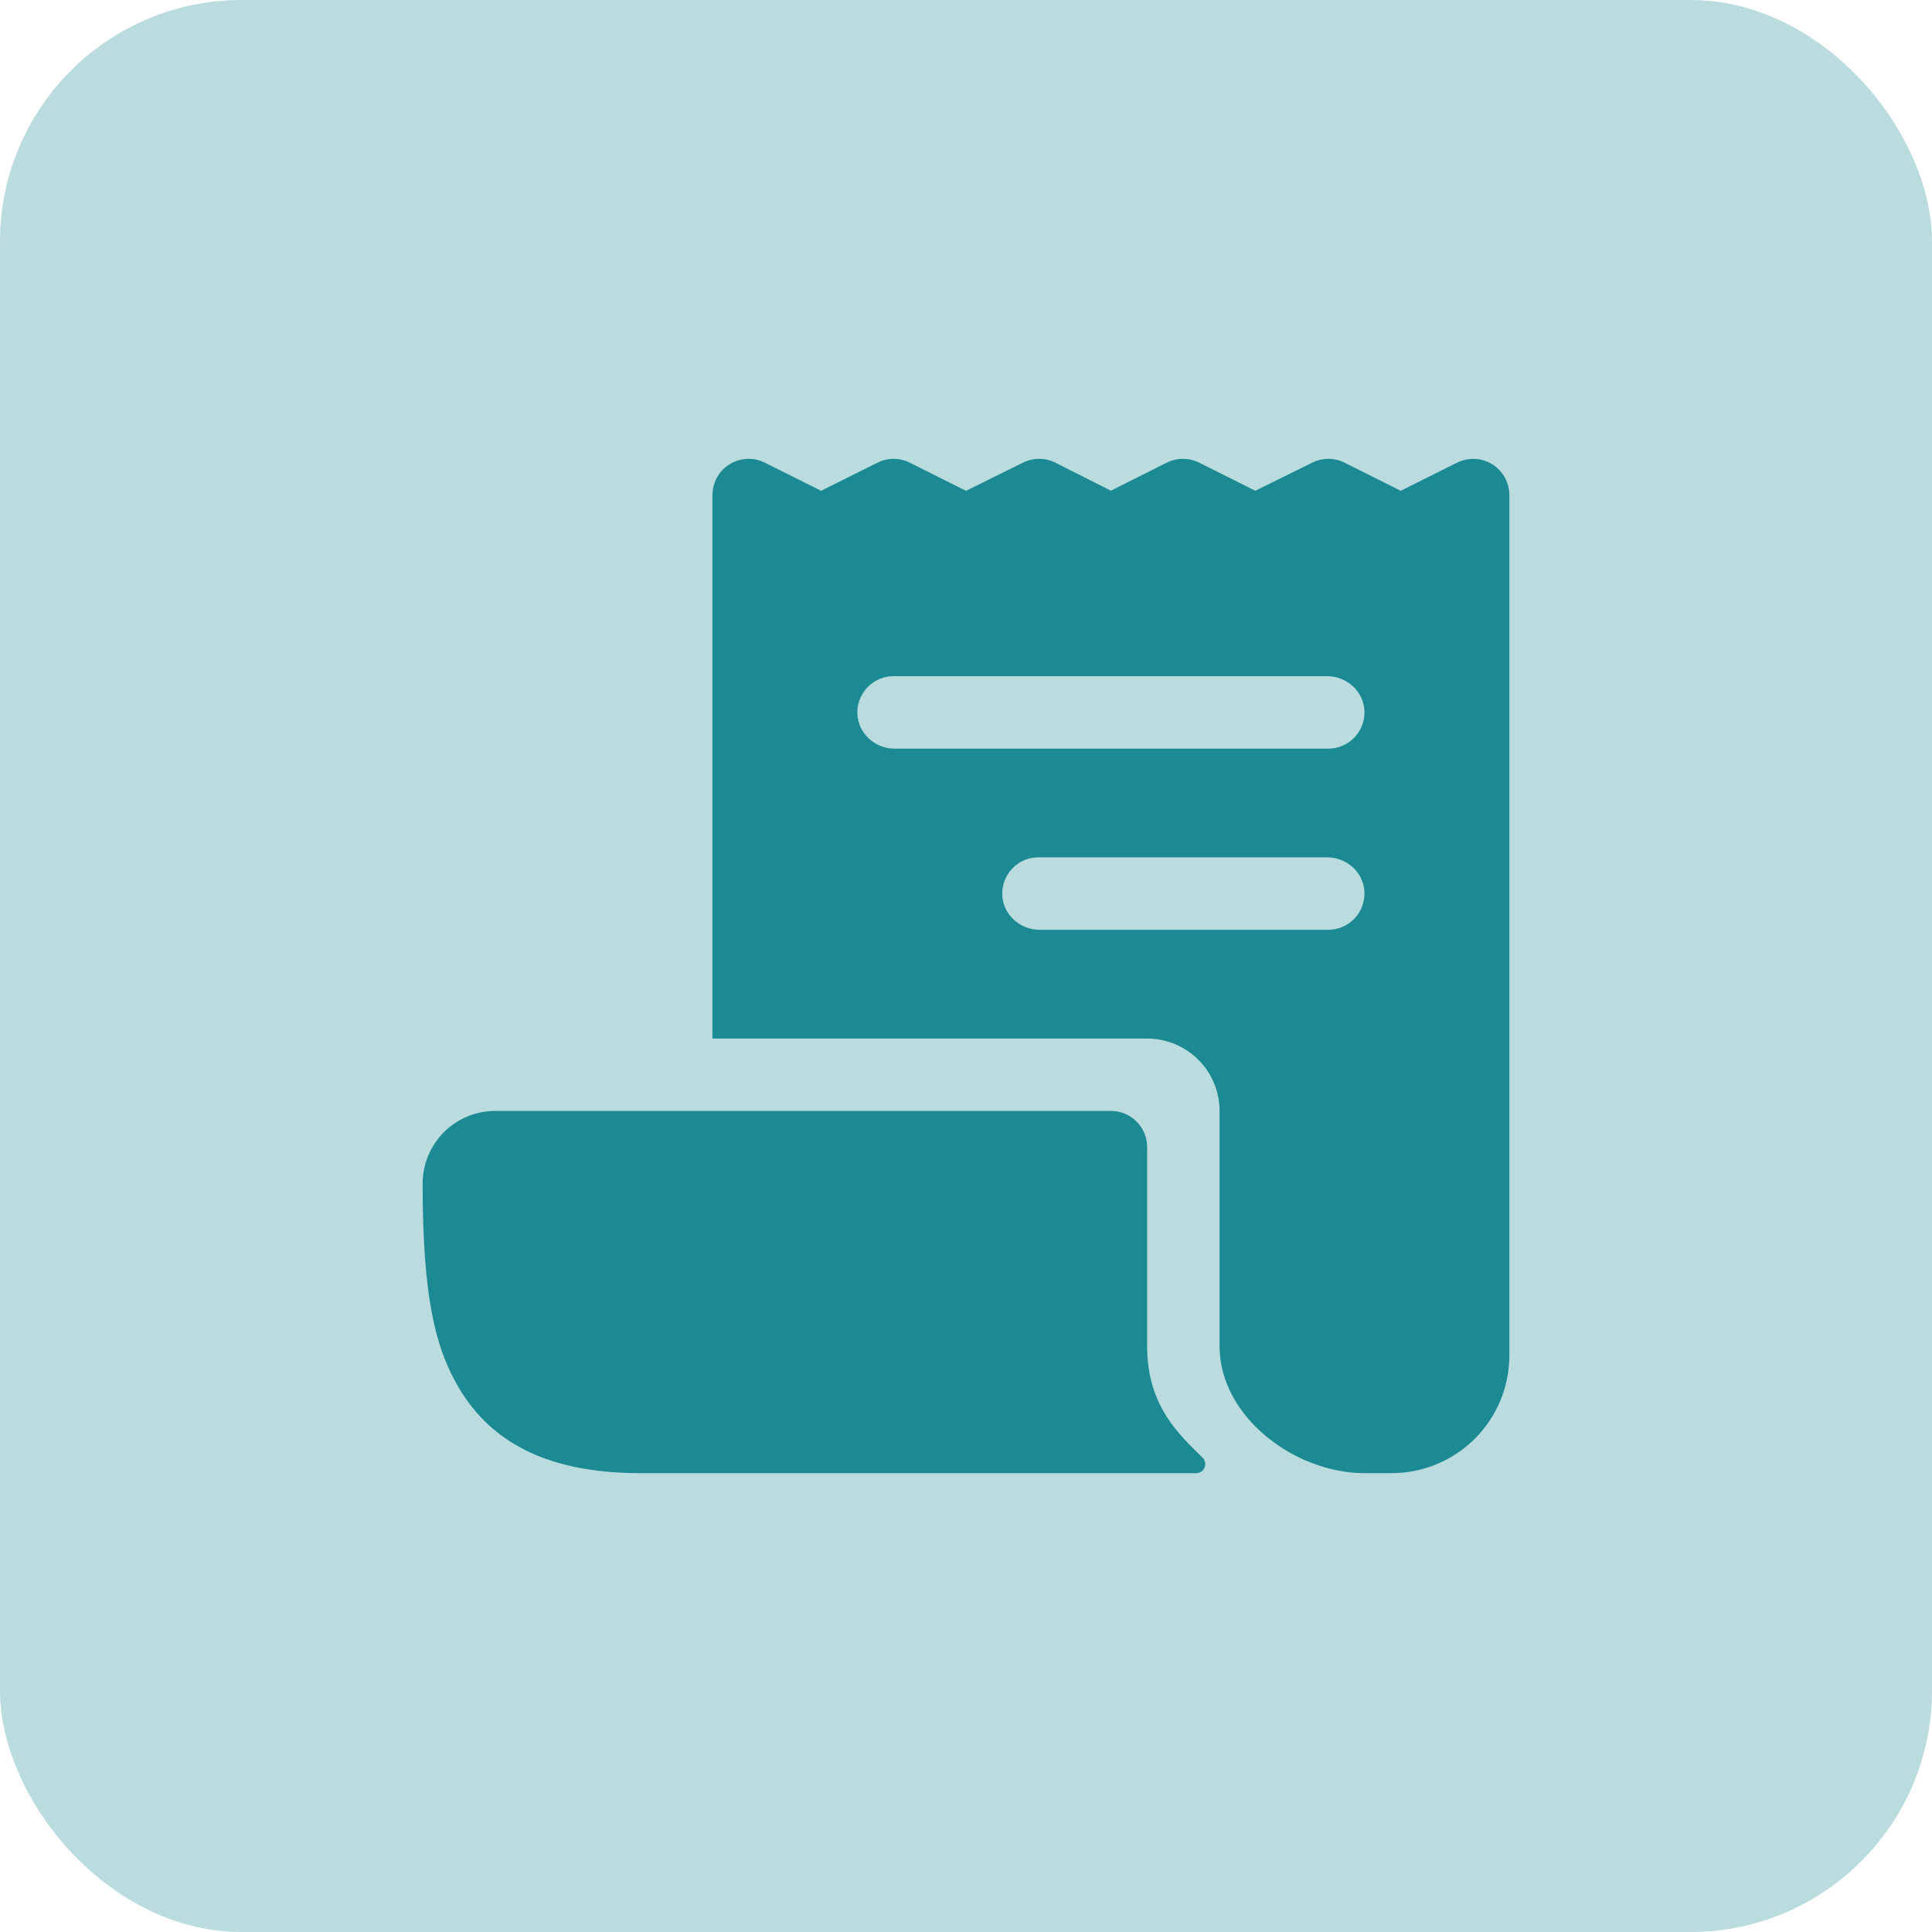
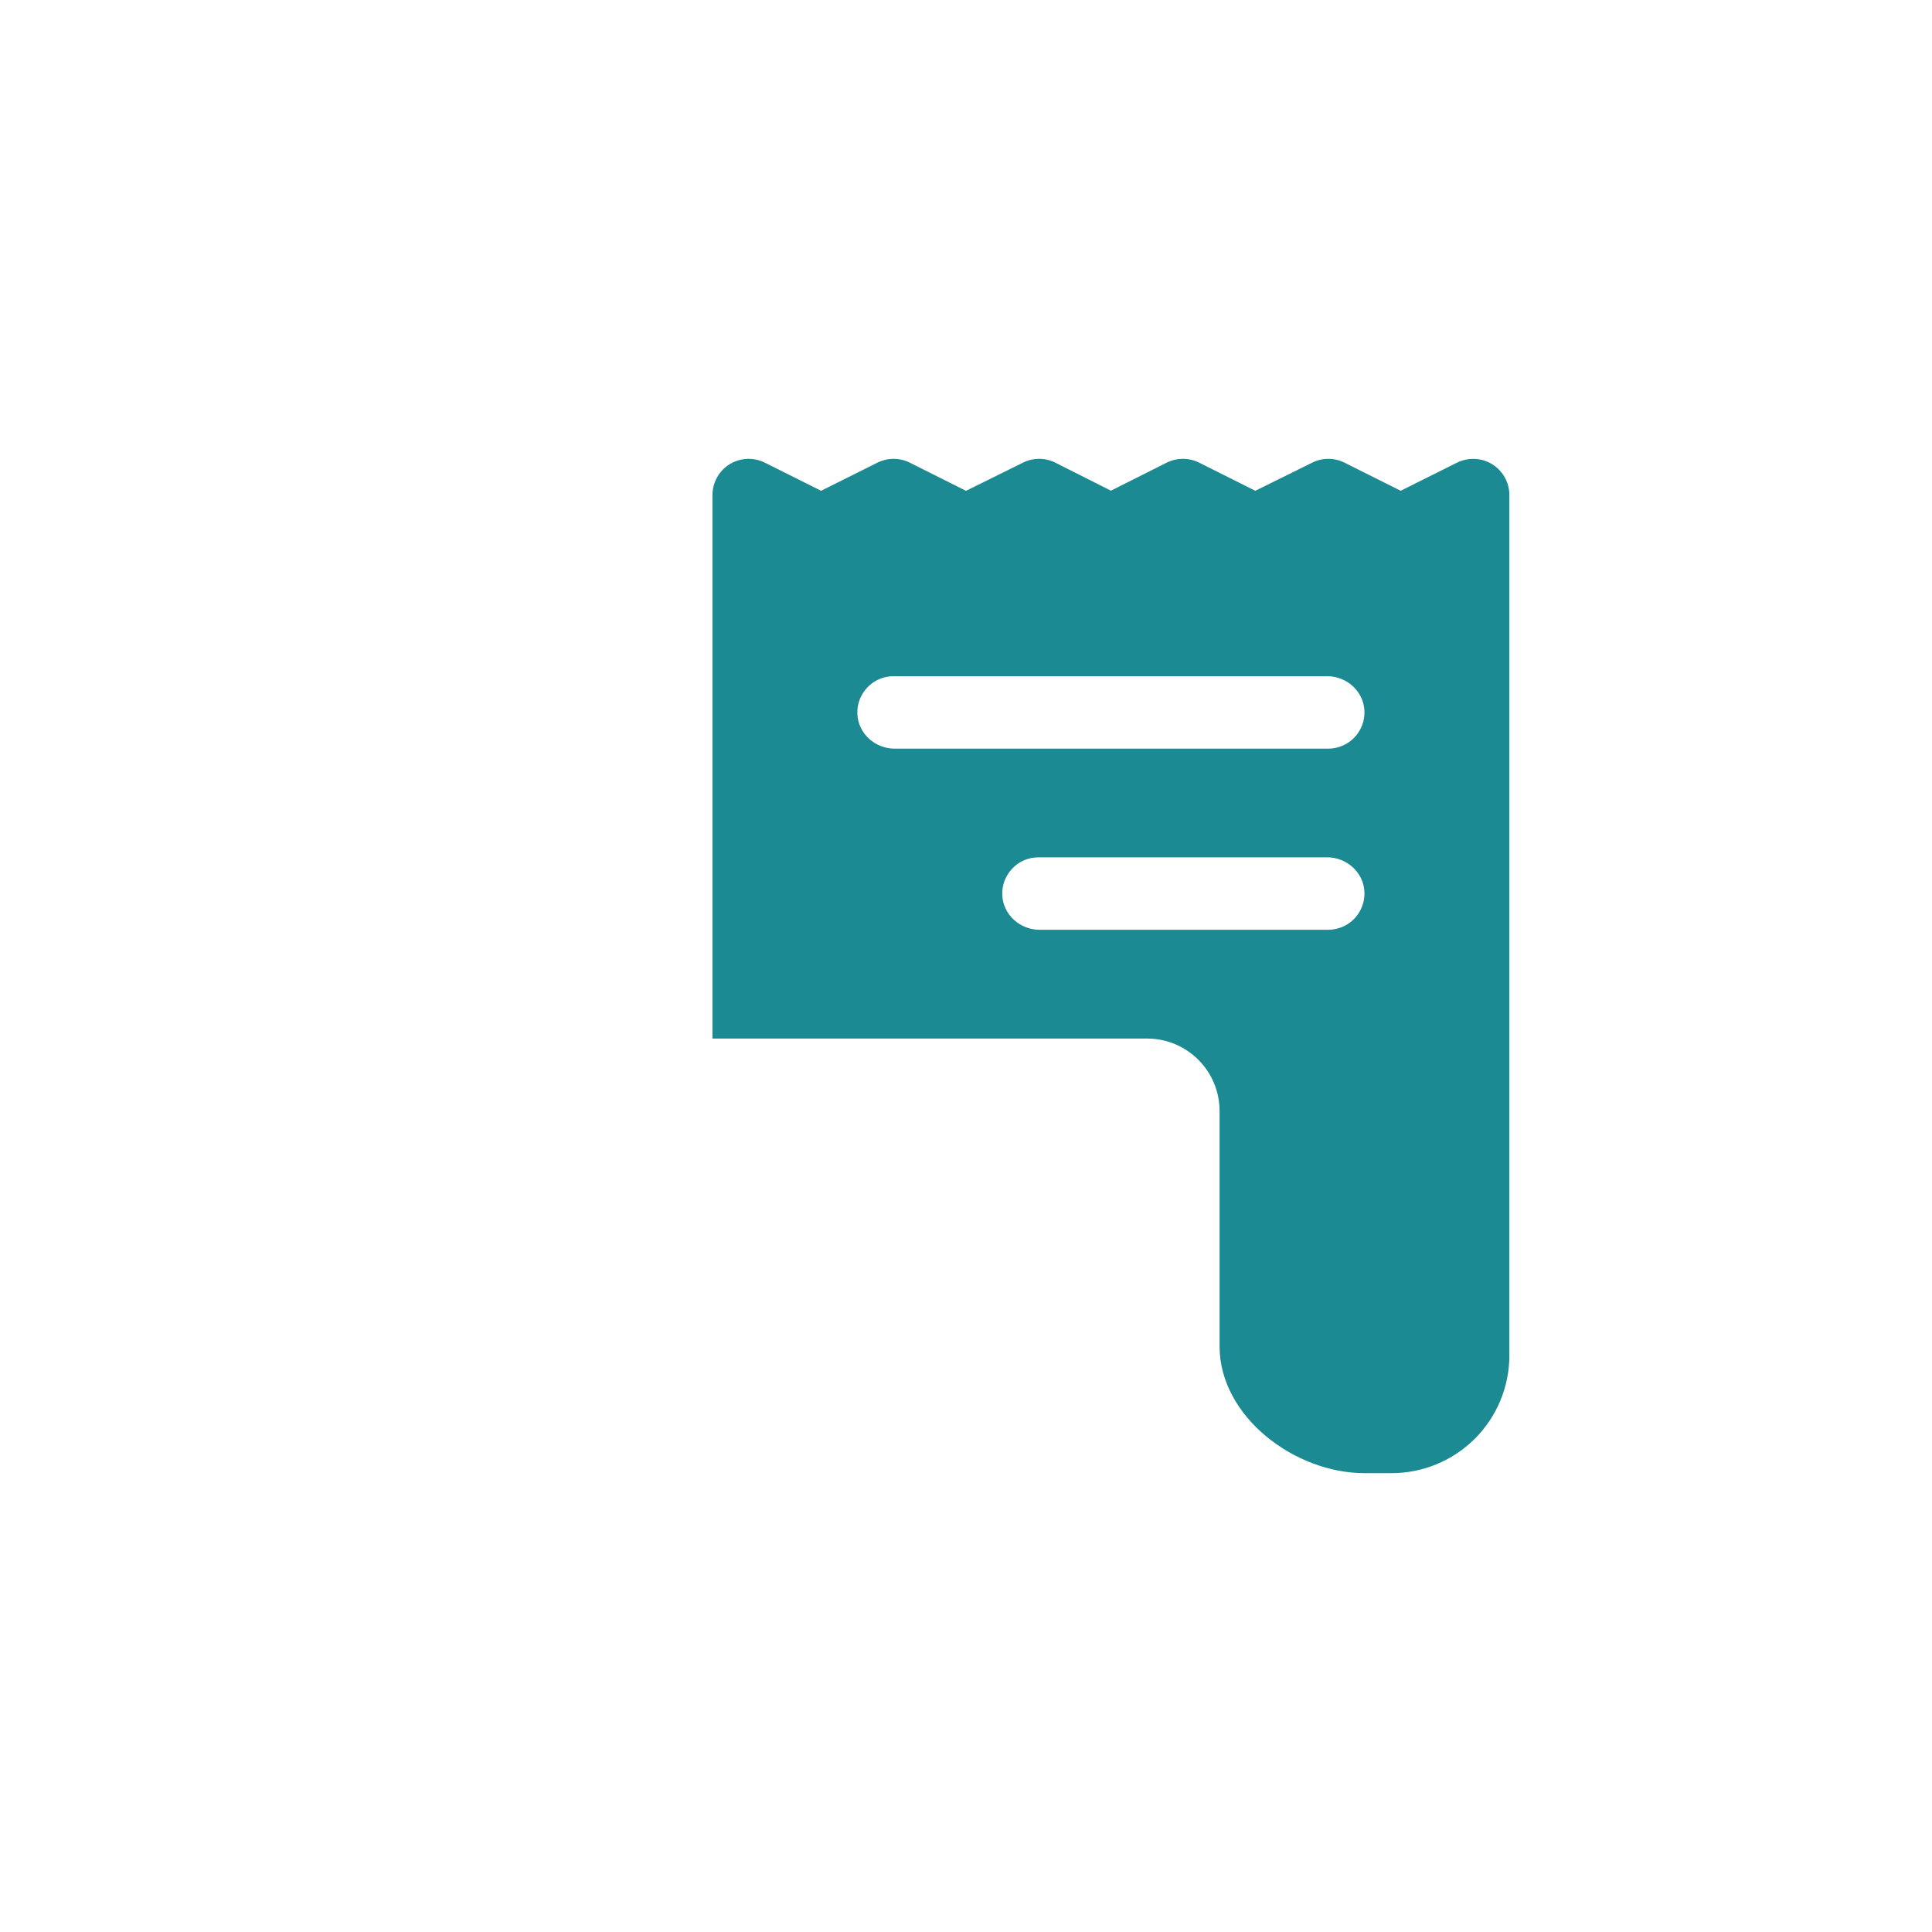
<svg xmlns="http://www.w3.org/2000/svg" width="40" height="40" viewBox="0 0 40 40" fill="none">
-   <rect opacity="0.3" width="40" height="40" rx="5" fill="#1C8A92" />
  <path d="M30.679 9.521C30.502 9.479 30.315 9.501 30.153 9.585L29 10.161L27.837 9.579C27.733 9.527 27.619 9.5 27.502 9.5C27.386 9.5 27.271 9.527 27.167 9.579L25.99 10.161L24.828 9.579C24.724 9.527 24.608 9.5 24.492 9.5C24.375 9.5 24.259 9.527 24.155 9.579L23 10.159L21.854 9.581C21.75 9.528 21.635 9.5 21.518 9.5C21.401 9.499 21.286 9.526 21.181 9.578L20 10.162L18.837 9.579C18.733 9.527 18.618 9.5 18.502 9.5C18.385 9.5 18.27 9.527 18.166 9.579L17 10.161L15.836 9.579C15.685 9.504 15.514 9.481 15.35 9.515C15.185 9.548 15.037 9.636 14.928 9.764C14.811 9.903 14.748 10.081 14.75 10.263V21.5L14.752 21.502H23.75C24.148 21.502 24.529 21.66 24.811 21.942C25.092 22.223 25.25 22.604 25.25 23.002V27.875C25.25 29.325 26.8 30.5 28.25 30.5H28.812C29.459 30.5 30.079 30.243 30.536 29.786C30.993 29.329 31.25 28.709 31.25 28.062V10.25C31.25 10.082 31.194 9.919 31.09 9.787C30.987 9.655 30.842 9.561 30.679 9.521ZM27.5 19.25H21.523C21.119 19.25 20.769 18.939 20.751 18.534C20.746 18.432 20.762 18.331 20.798 18.236C20.834 18.142 20.888 18.055 20.958 17.982C21.028 17.908 21.112 17.85 21.205 17.81C21.298 17.77 21.399 17.75 21.5 17.75H27.477C27.882 17.75 28.231 18.061 28.249 18.466C28.254 18.567 28.238 18.668 28.202 18.763C28.166 18.858 28.112 18.945 28.042 19.018C27.972 19.091 27.888 19.15 27.795 19.189C27.702 19.229 27.601 19.25 27.5 19.25ZM27.5 15.5H18.523C18.119 15.5 17.769 15.189 17.751 14.784C17.746 14.682 17.762 14.581 17.798 14.486C17.834 14.392 17.888 14.305 17.958 14.232C18.028 14.158 18.112 14.1 18.205 14.06C18.298 14.02 18.399 14 18.5 14H27.477C27.882 14 28.231 14.311 28.249 14.716C28.254 14.817 28.238 14.918 28.202 15.013C28.166 15.108 28.112 15.195 28.042 15.268C27.972 15.341 27.888 15.4 27.795 15.439C27.702 15.479 27.601 15.5 27.5 15.5Z" fill="#1C8A92" />
-   <path d="M23.75 27.875V23.75C23.75 23.551 23.671 23.36 23.53 23.22C23.39 23.079 23.199 23 23 23H10.25C9.852 23.001 9.471 23.16 9.19 23.441C8.909 23.723 8.751 24.104 8.75 24.502C8.75 26.872 9.021 27.857 9.428 28.607C10.118 29.881 11.368 30.5 13.25 30.5H24.766C24.803 30.5 24.839 30.489 24.87 30.468C24.901 30.448 24.925 30.419 24.939 30.385C24.954 30.351 24.957 30.313 24.951 30.277C24.944 30.24 24.926 30.207 24.9 30.181C24.456 29.736 23.75 29.14 23.75 27.875Z" fill="#1C8A92" />
</svg>